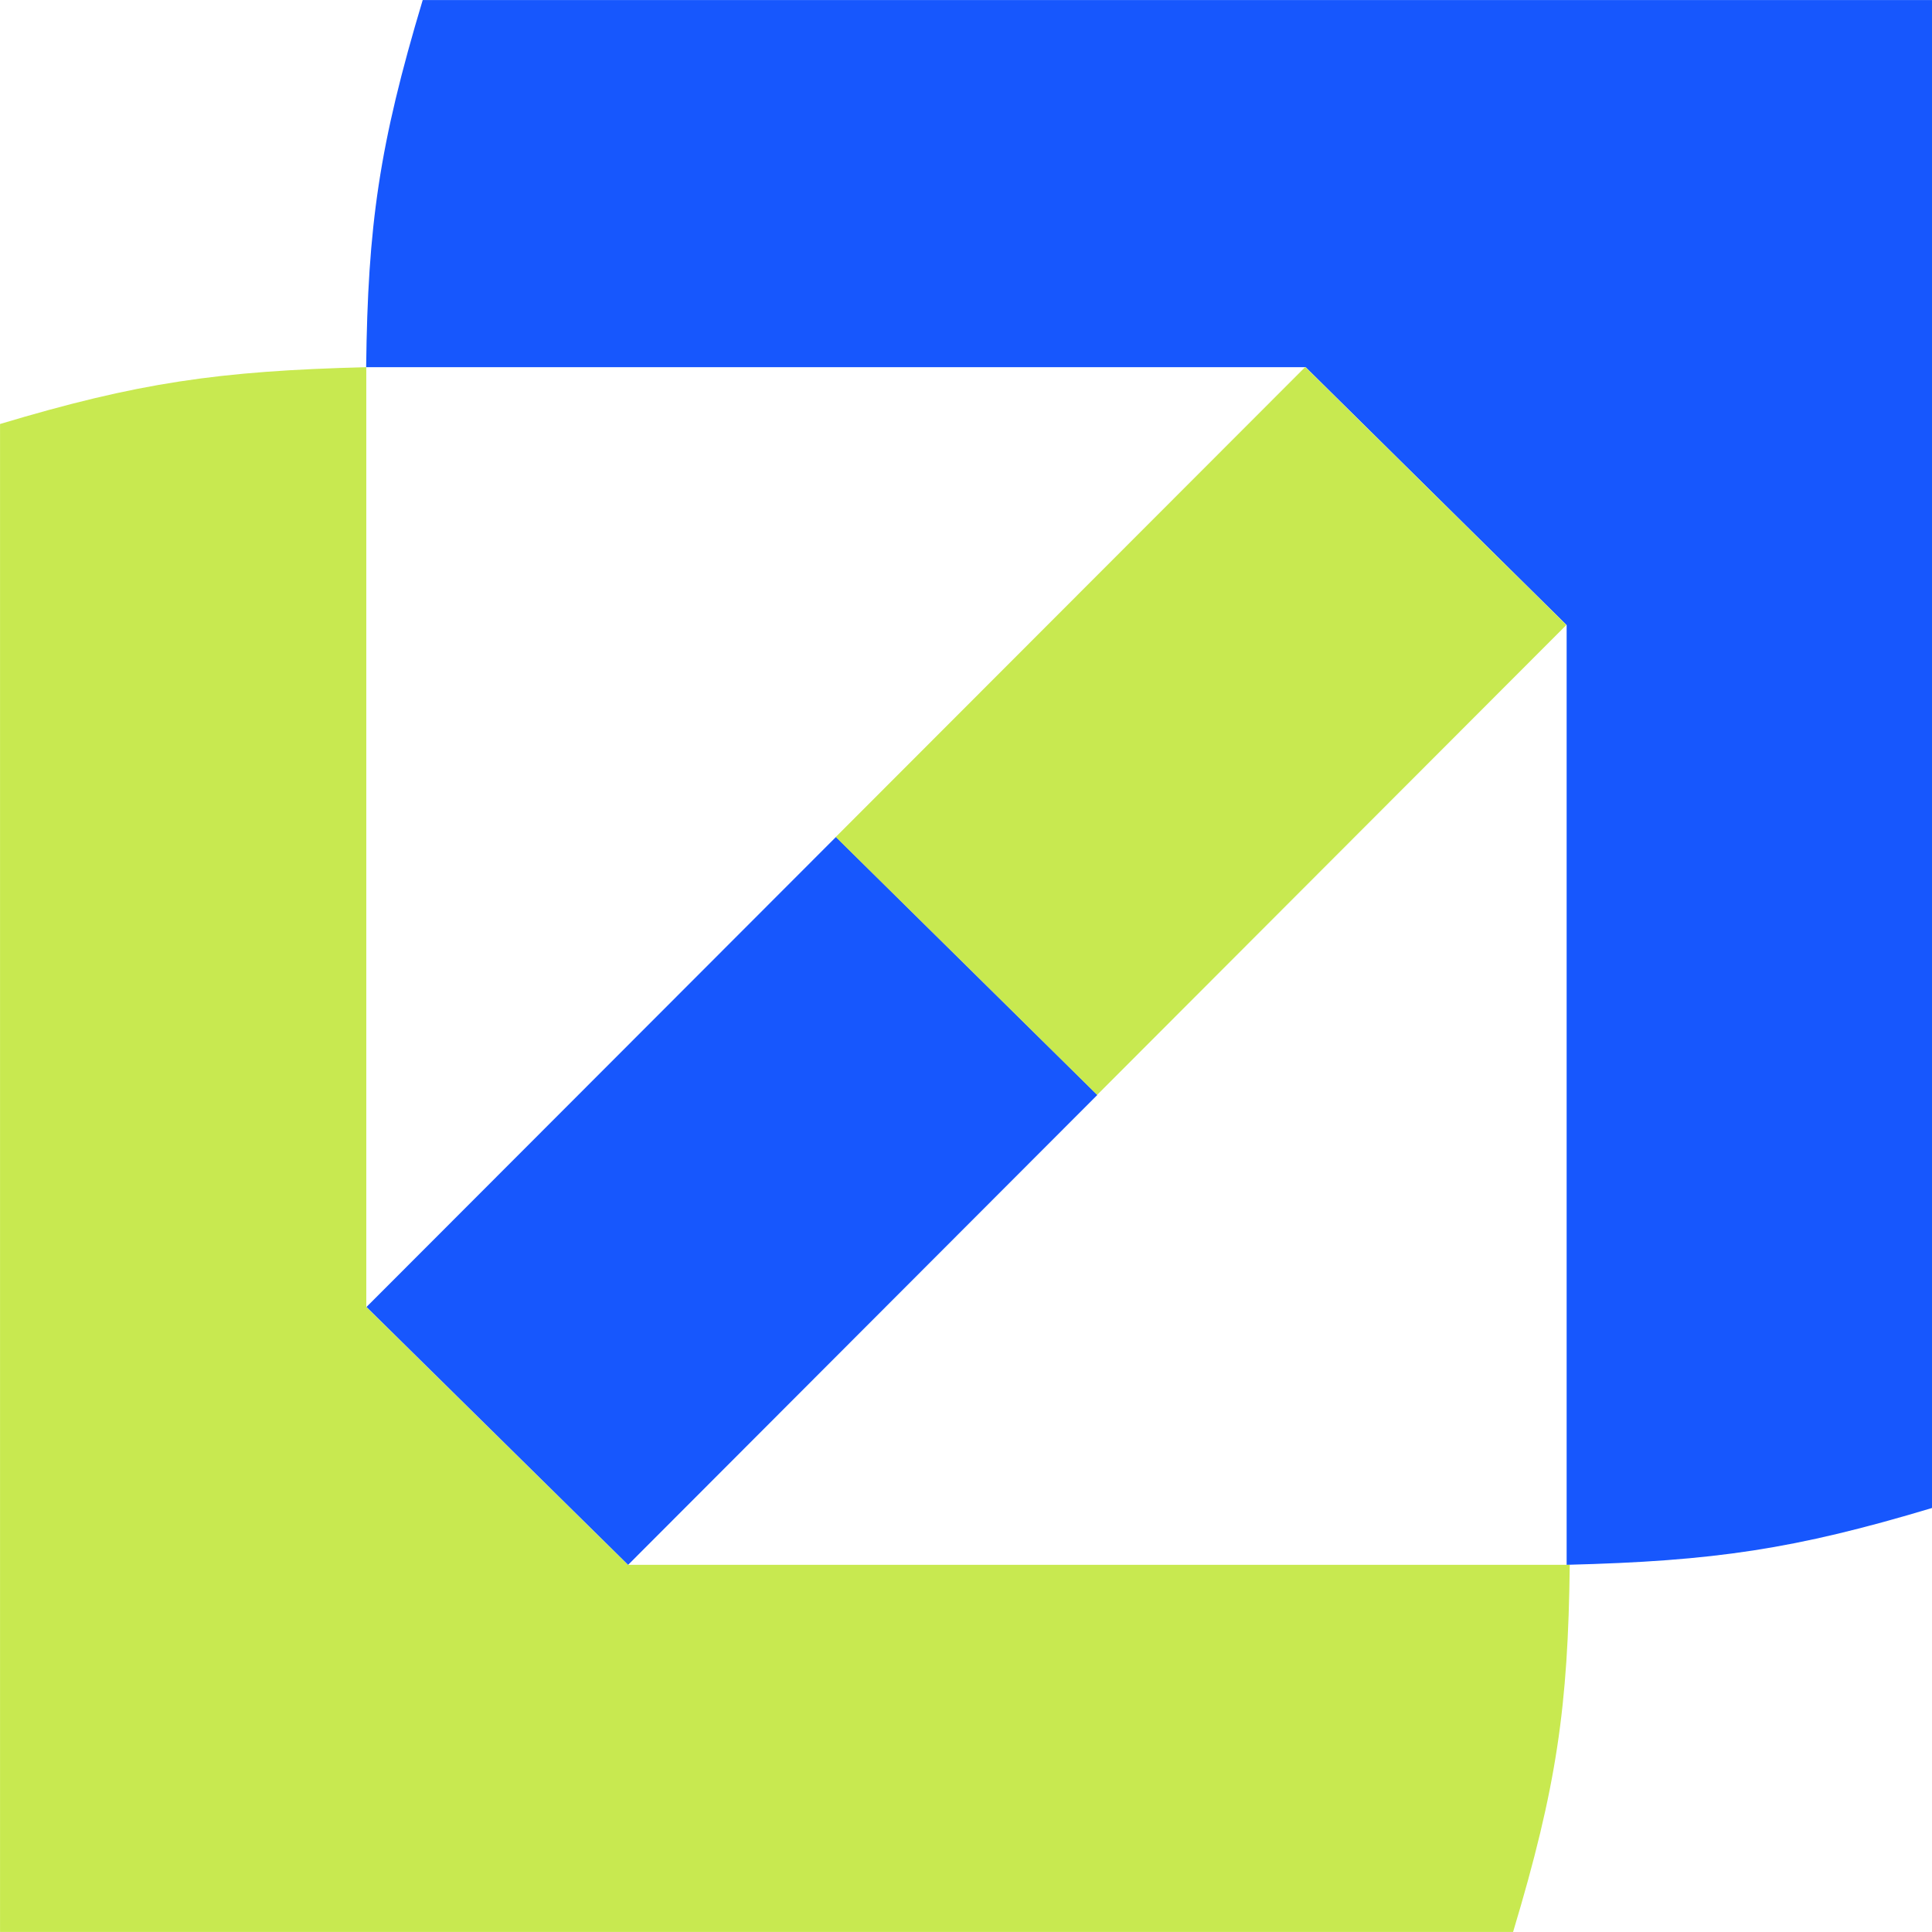
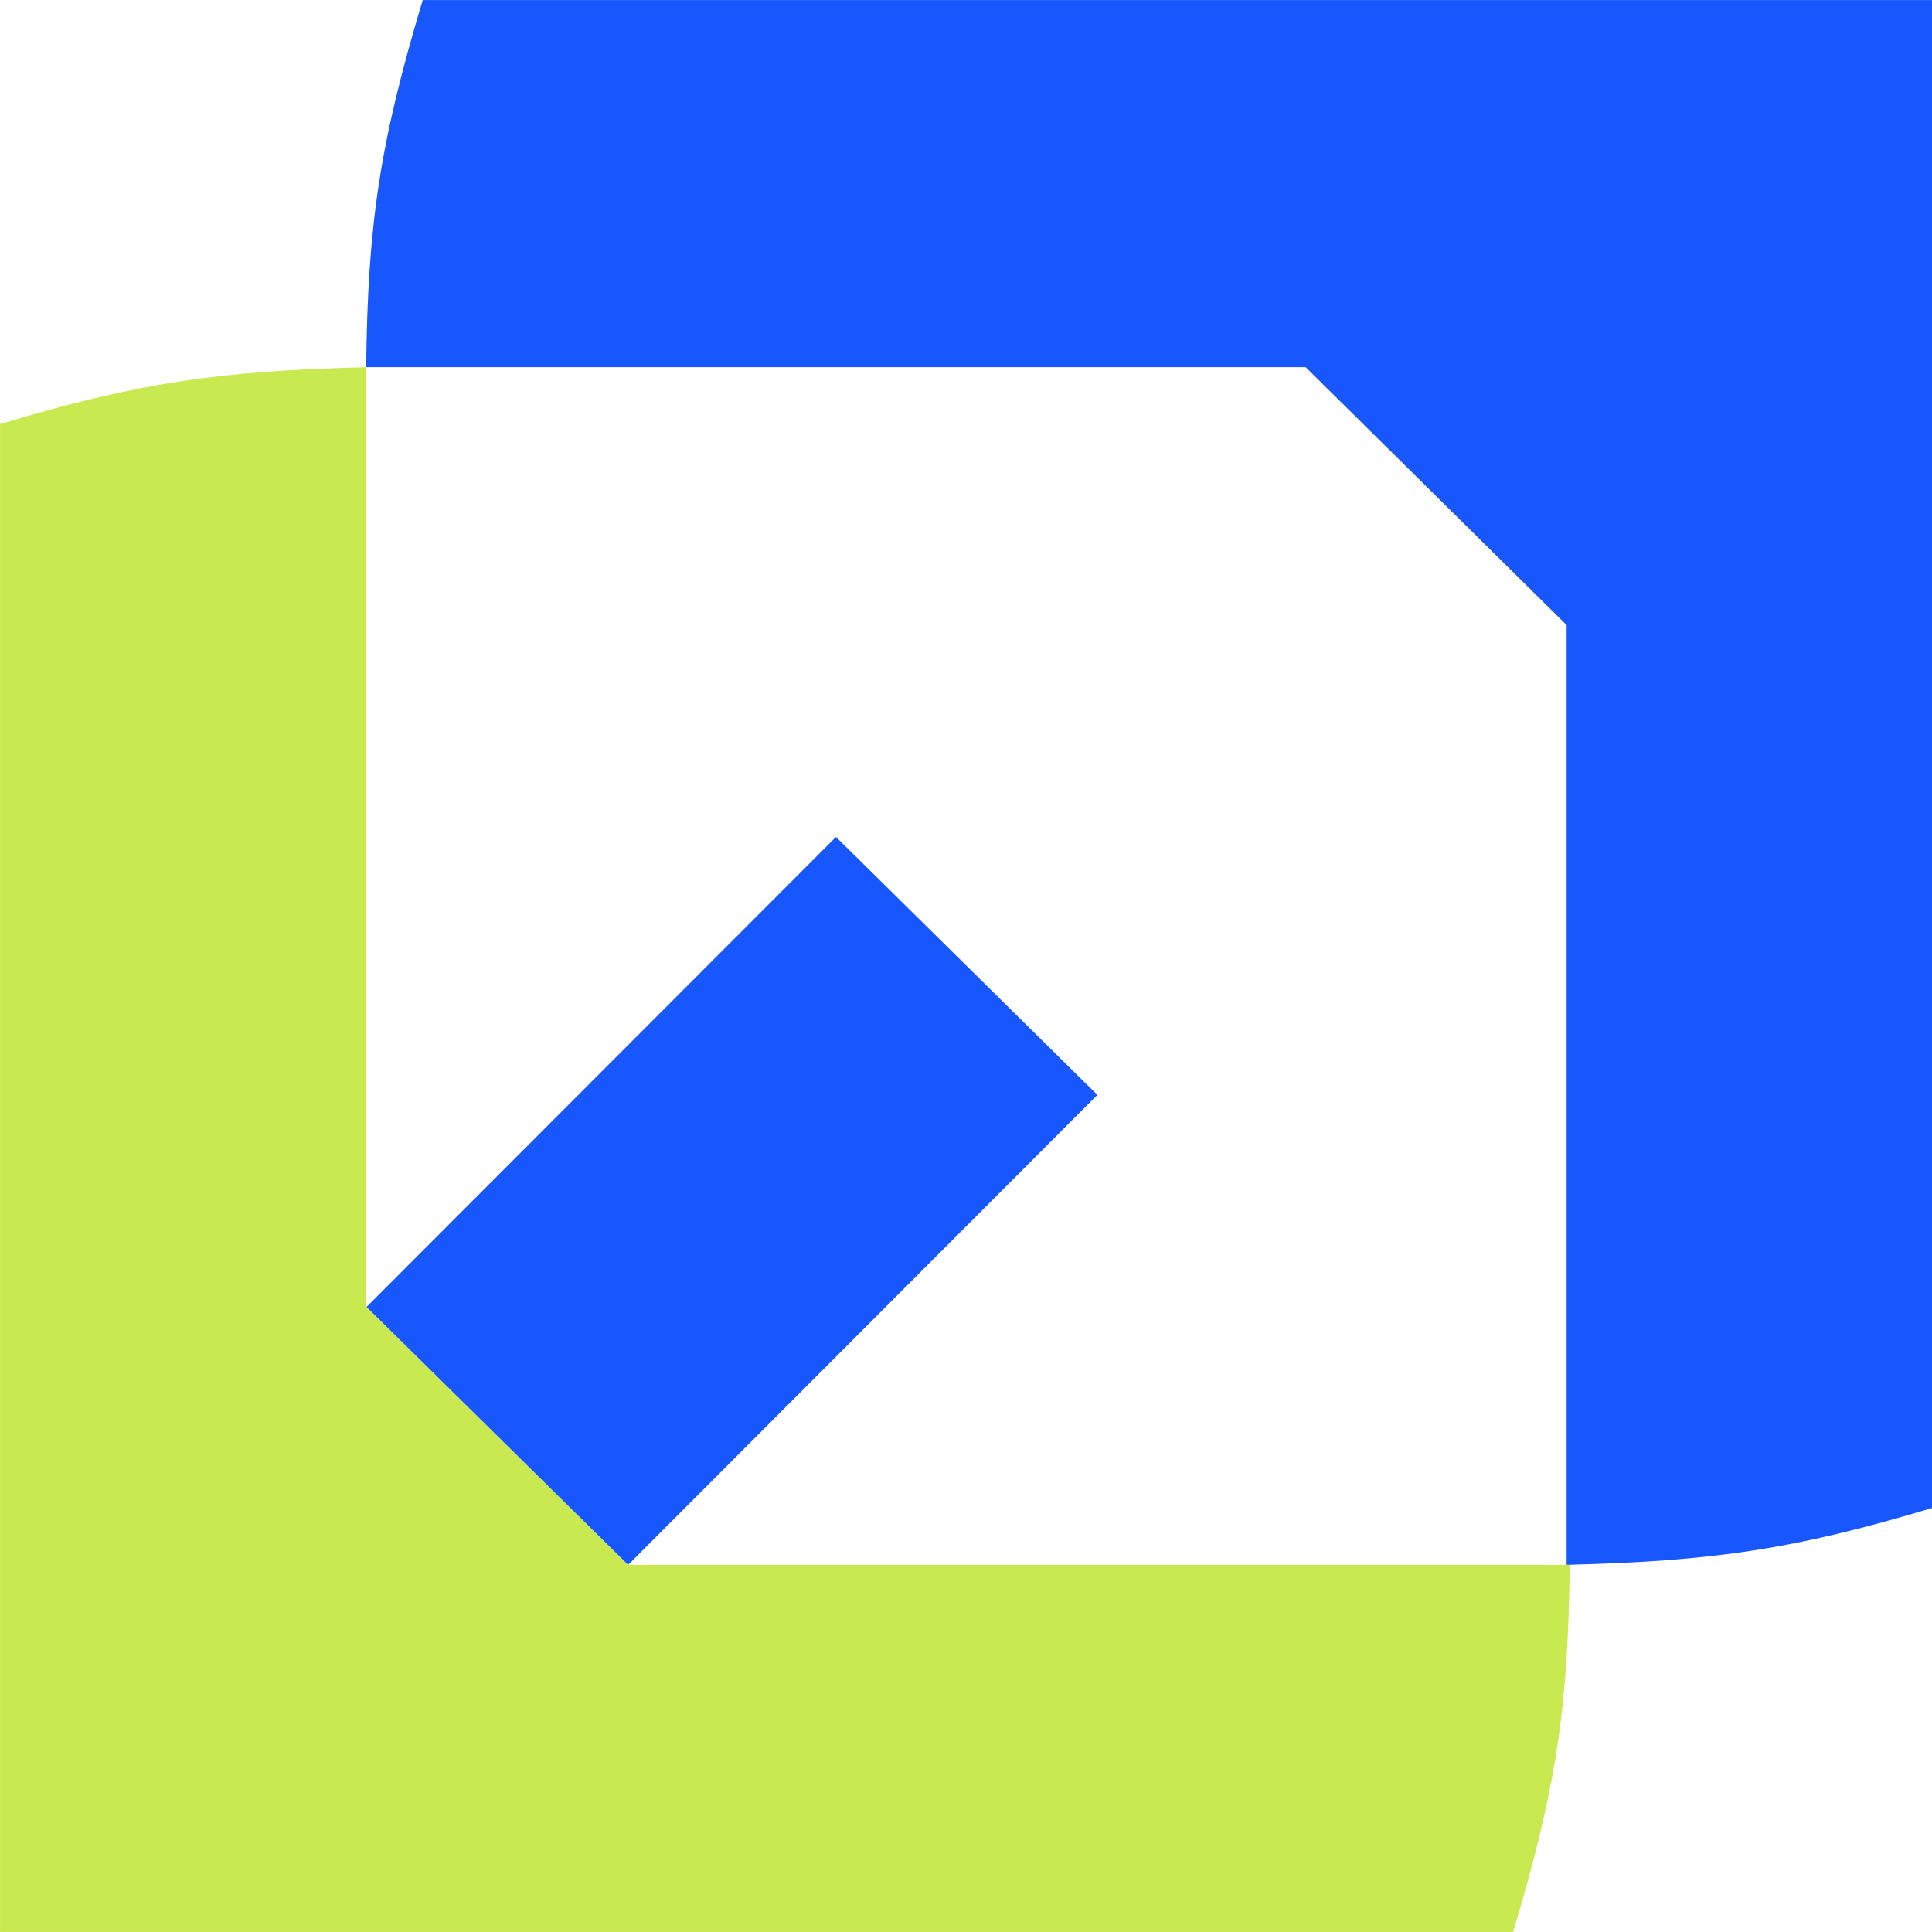
<svg xmlns="http://www.w3.org/2000/svg" width="54" height="54" viewBox="0 0 54 54" fill="none">
  <path d="M0.001 11.851V53.999H42.291C43.512 49.94 43.829 47.696 43.875 43.737H17.551L10.238 36.529V10.263C6.099 10.367 3.844 10.699 0.001 11.851Z" fill="#C8E950" />
  <path d="M54 42.149V0.001L11.815 0.001C10.596 4.06 10.28 6.304 10.234 10.263L36.494 10.263L43.788 17.471V43.737C47.917 43.633 50.166 43.3 54 42.149Z" fill="#1757FD" />
  <path d="M17.556 43.738L10.244 36.53L23.366 23.393L30.672 30.603L17.556 43.738Z" fill="#1757FD" />
-   <path d="M36.483 10.257L43.781 17.468L30.665 30.603L23.36 23.394L36.483 10.257Z" fill="#C8E950" />
</svg>